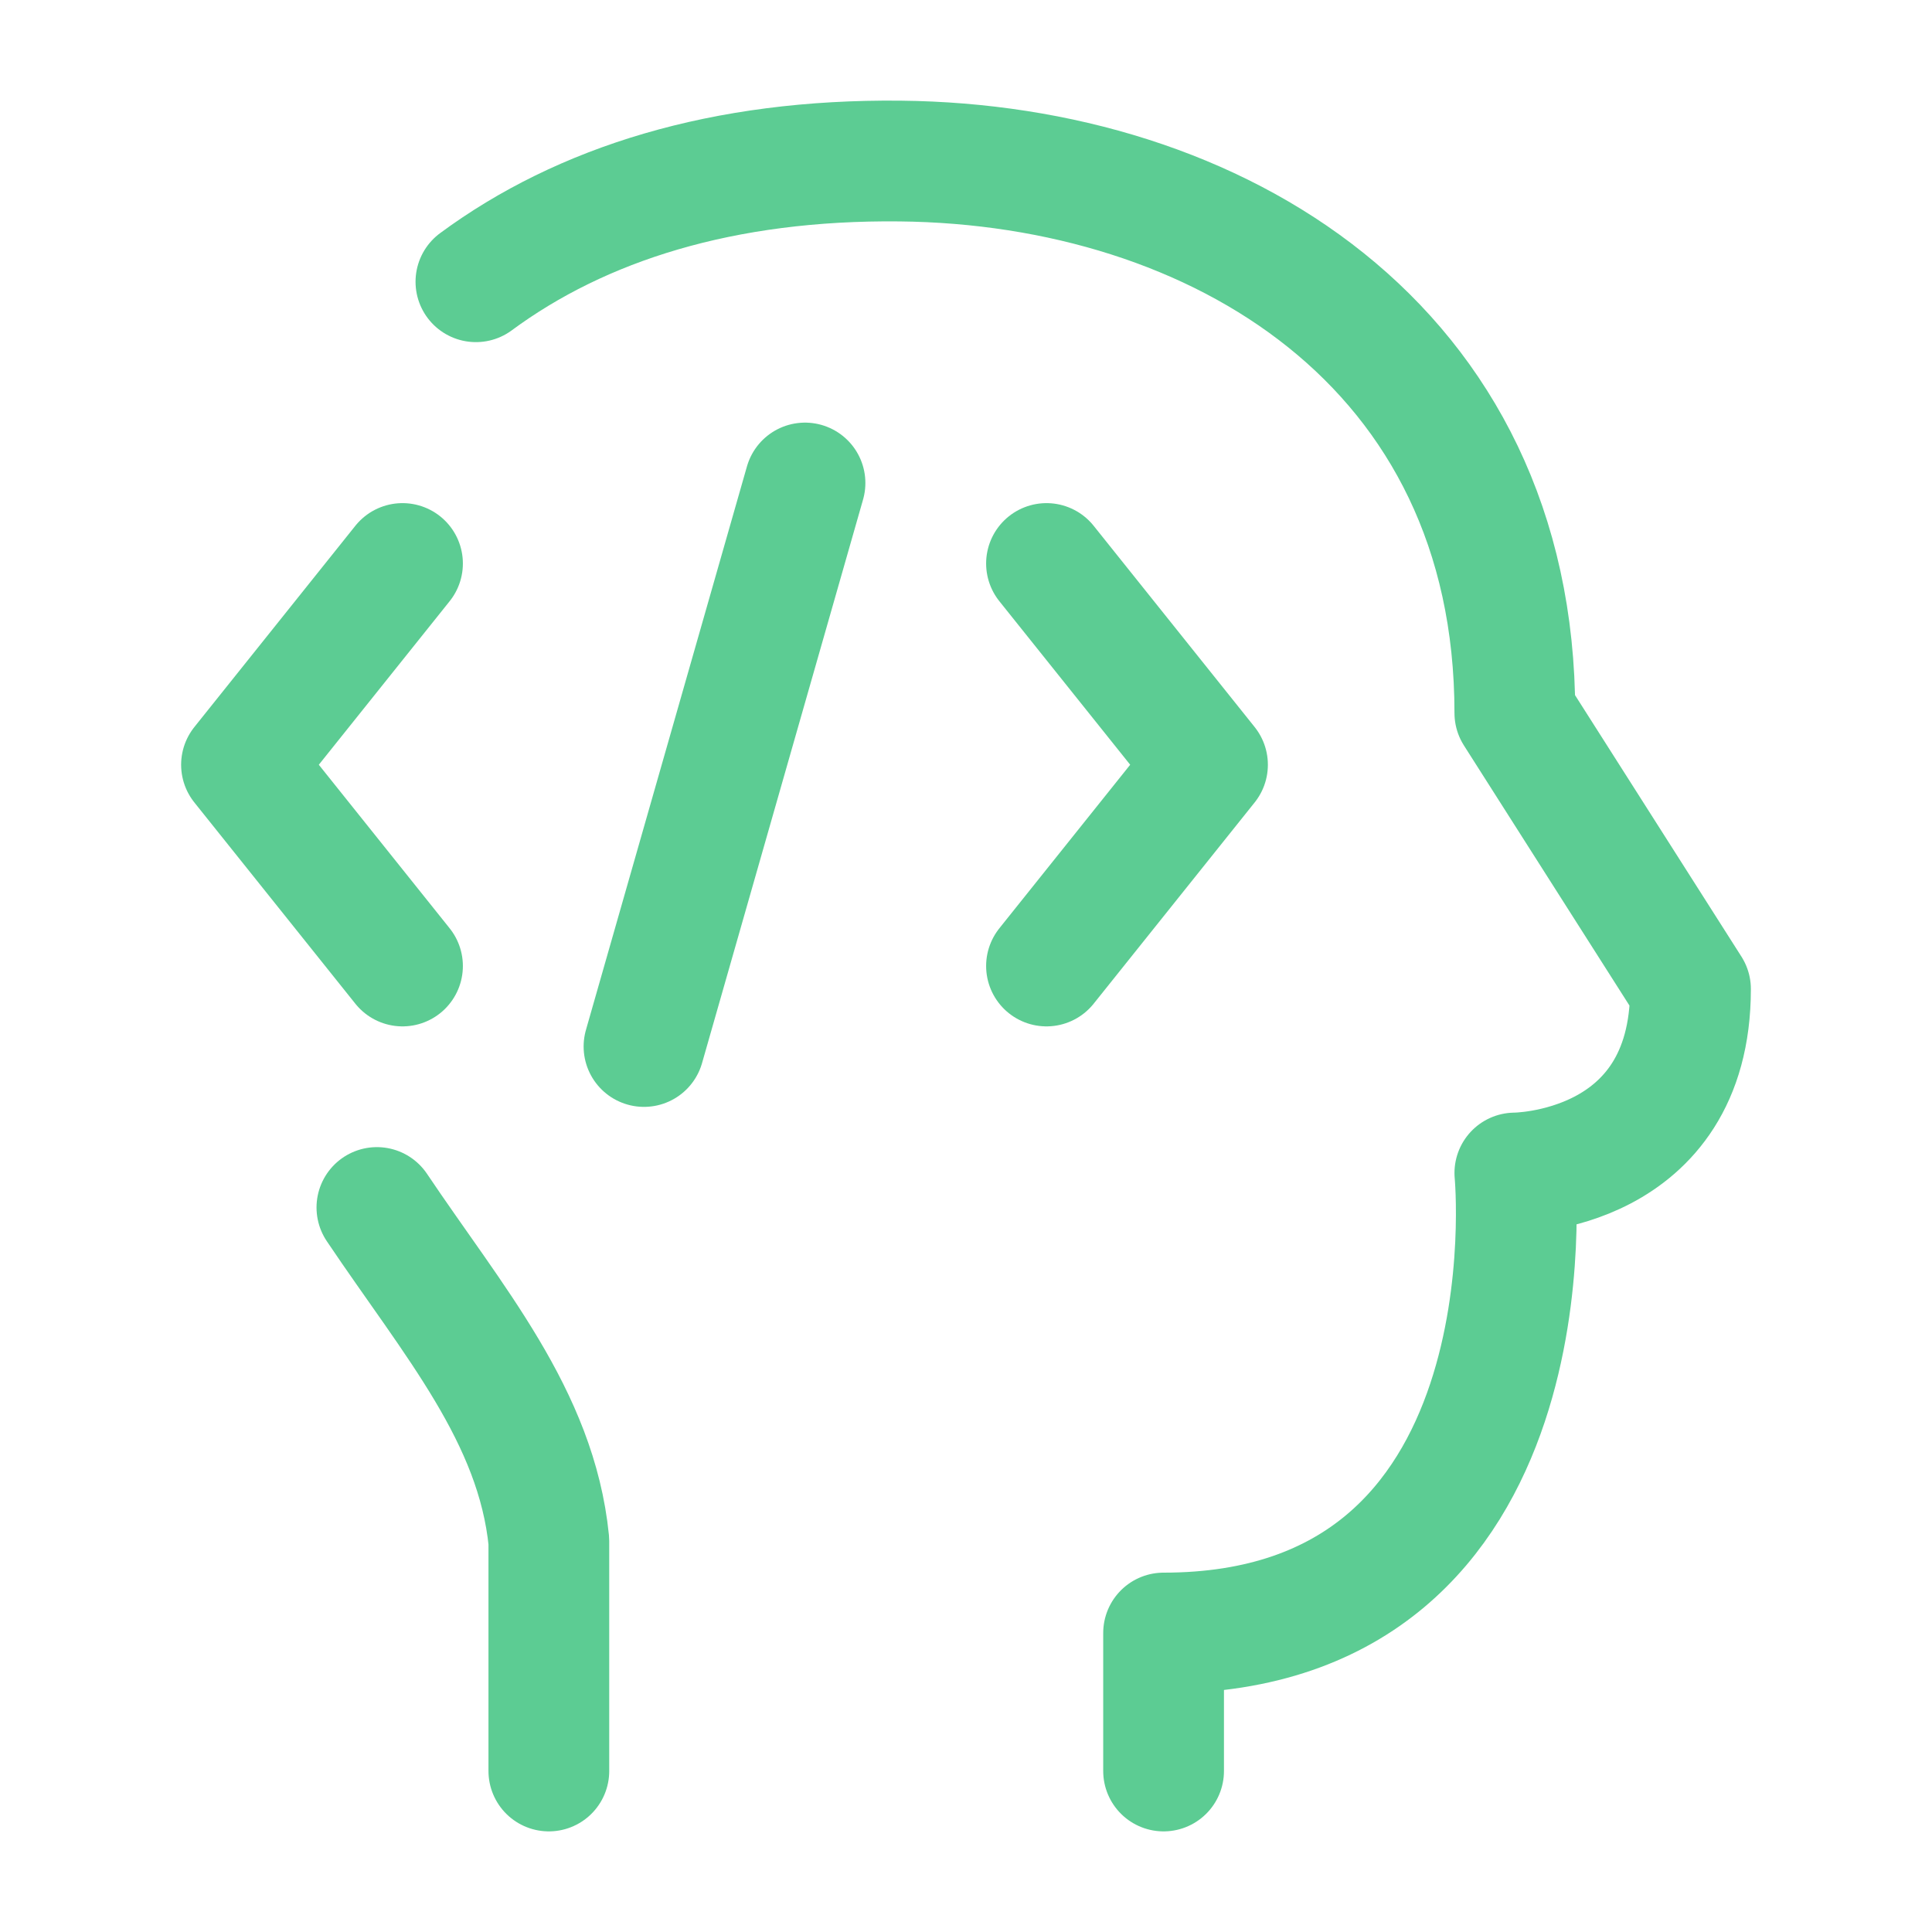
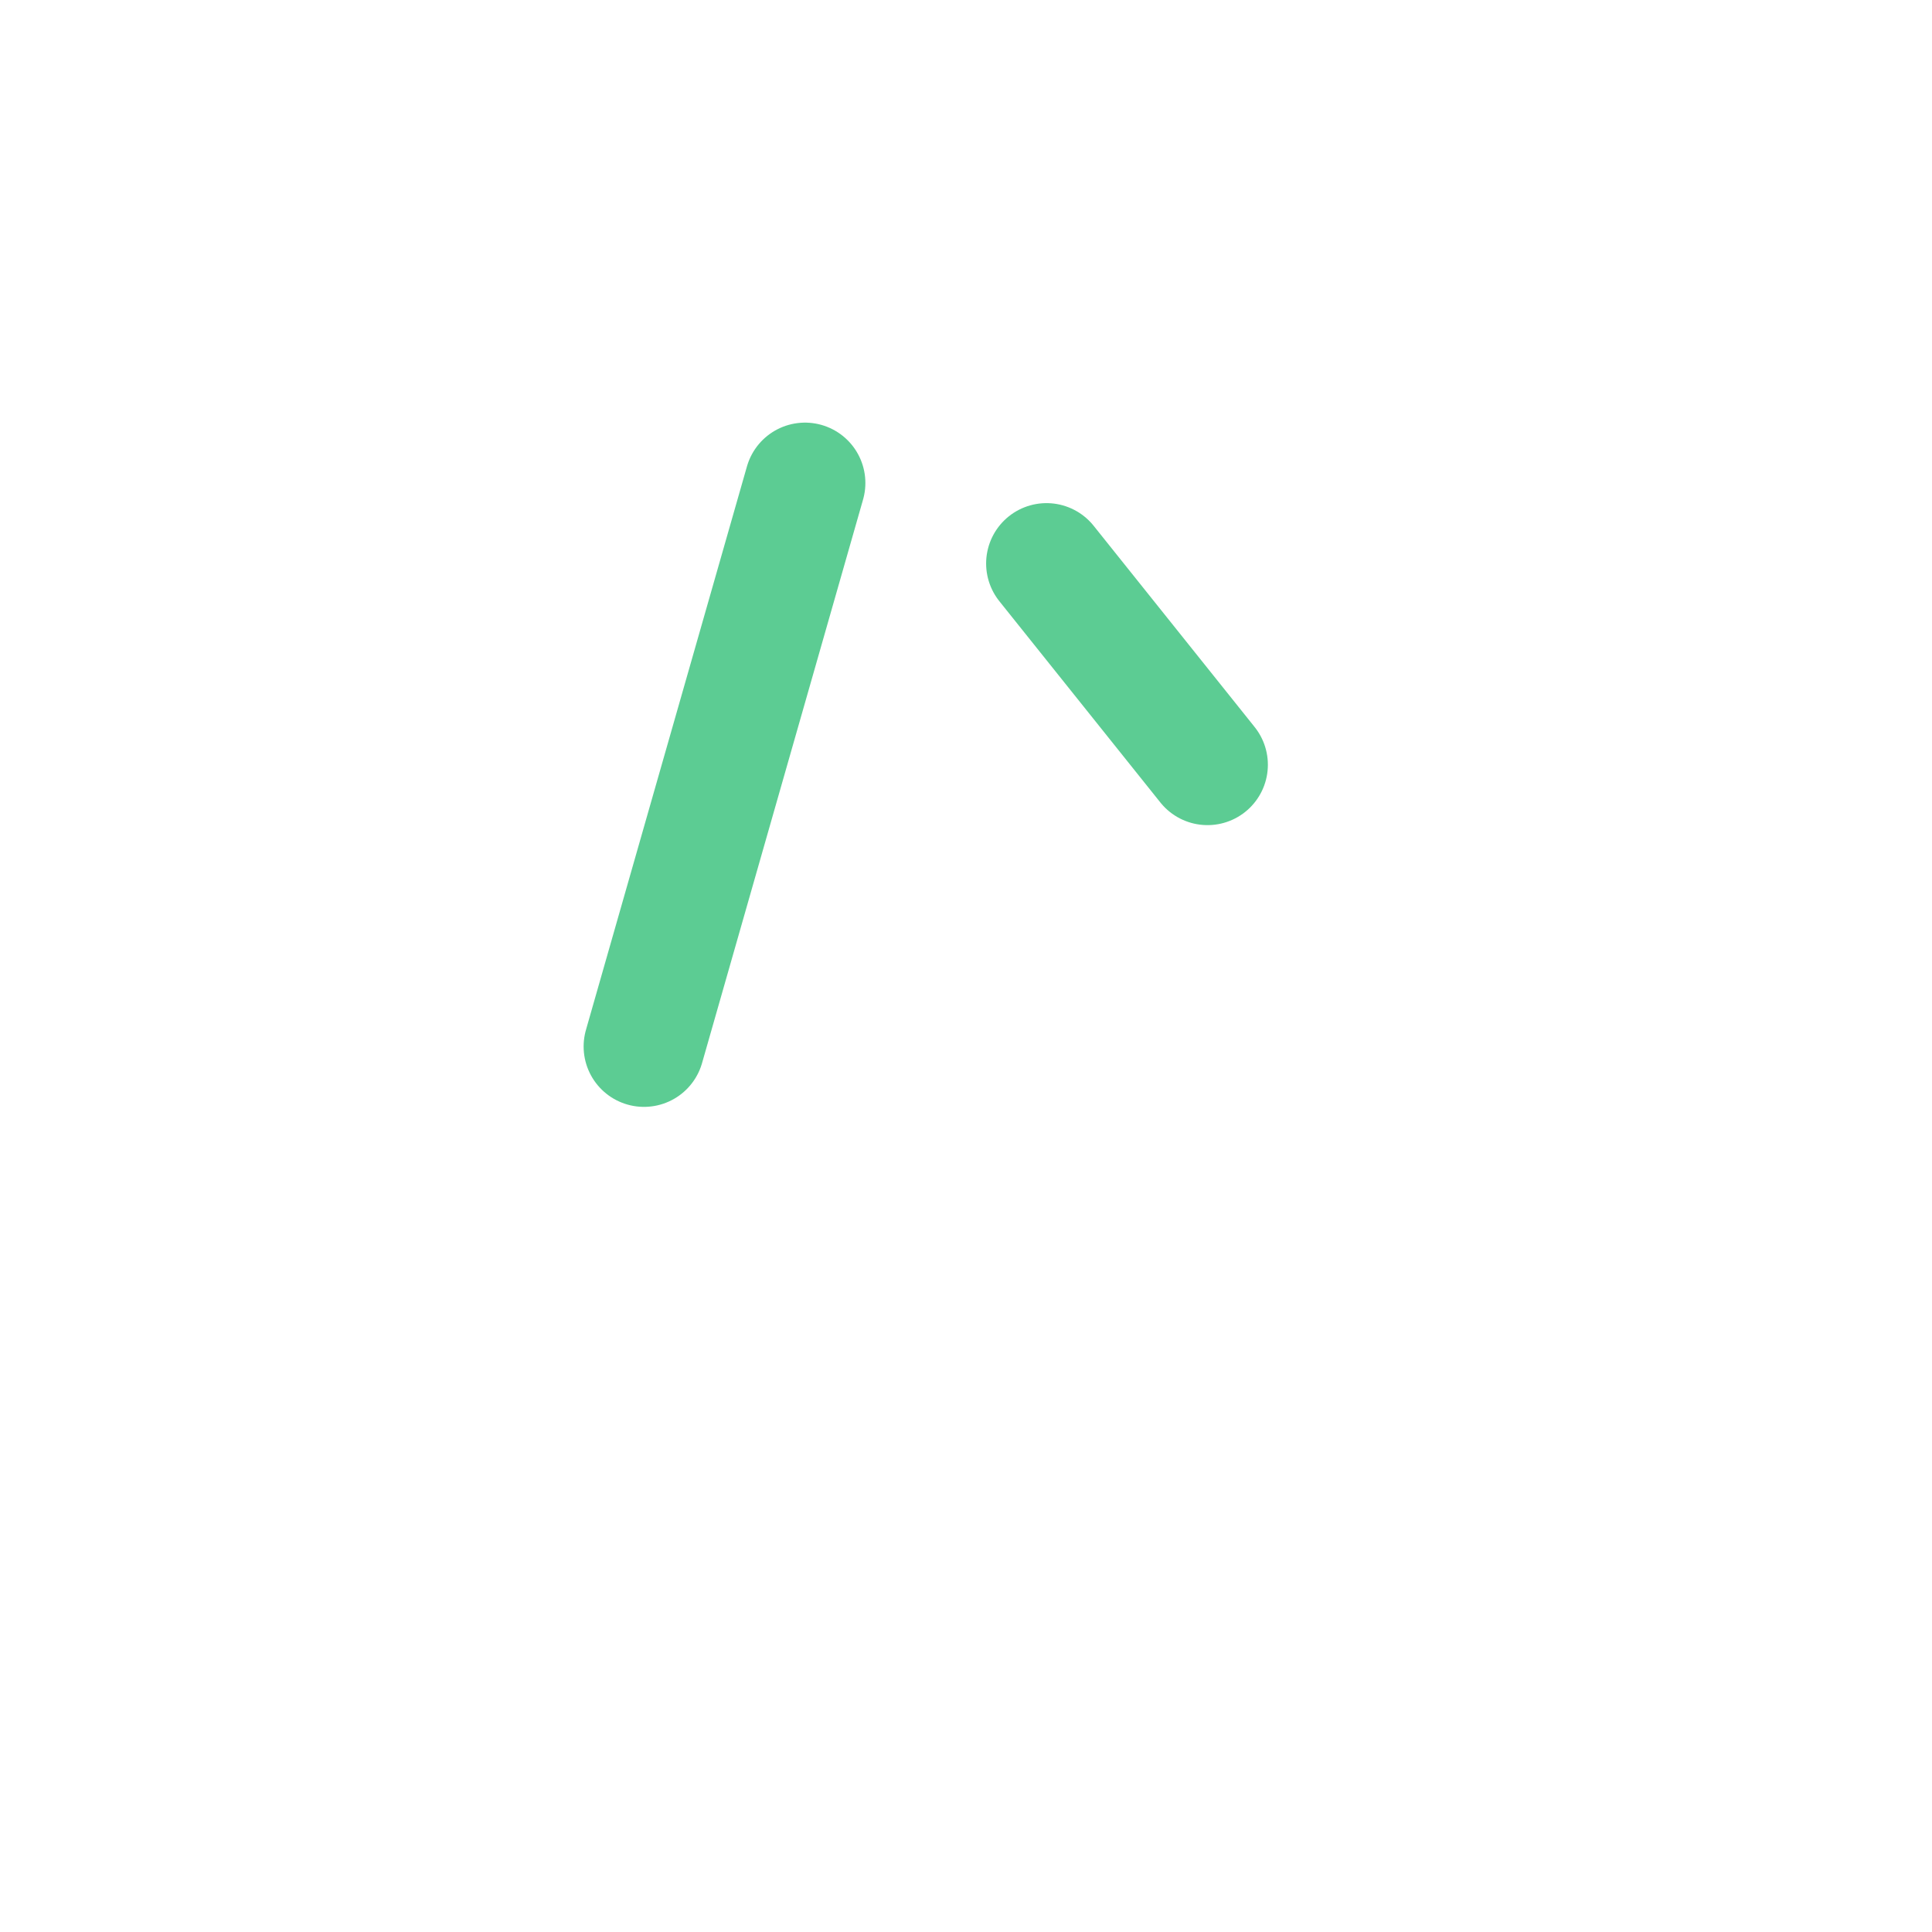
<svg xmlns="http://www.w3.org/2000/svg" width="48" height="48" viewBox="0 0 48 48" fill="none">
-   <path d="M13.636 44L13.636 38.286C13.325 35.184 11.266 32.833 9.364 30M28.909 44V40.572C38.727 40.572 37.636 29.143 37.636 29.143C37.636 29.143 42 29.143 42 24.572L37.636 17.715C37.636 8.573 30.219 4.083 22.364 4.001C17.963 3.955 14.45 5.062 11.824 7" stroke="#5CCC93" stroke-width="3" stroke-linecap="round" stroke-linejoin="round" />
-   <path d="M26 14L30 19L26 24" stroke="#5CCC93" stroke-width="3" stroke-linecap="round" stroke-linejoin="round" />
-   <path d="M10 14L6 19L10 24" stroke="#5CCC93" stroke-width="3" stroke-linecap="round" stroke-linejoin="round" />
+   <path d="M26 14L30 19" stroke="#5CCC93" stroke-width="3" stroke-linecap="round" stroke-linejoin="round" />
  <path d="M20 12L16 26" stroke="#5CCC93" stroke-width="3" stroke-linecap="round" stroke-linejoin="round" />
</svg>